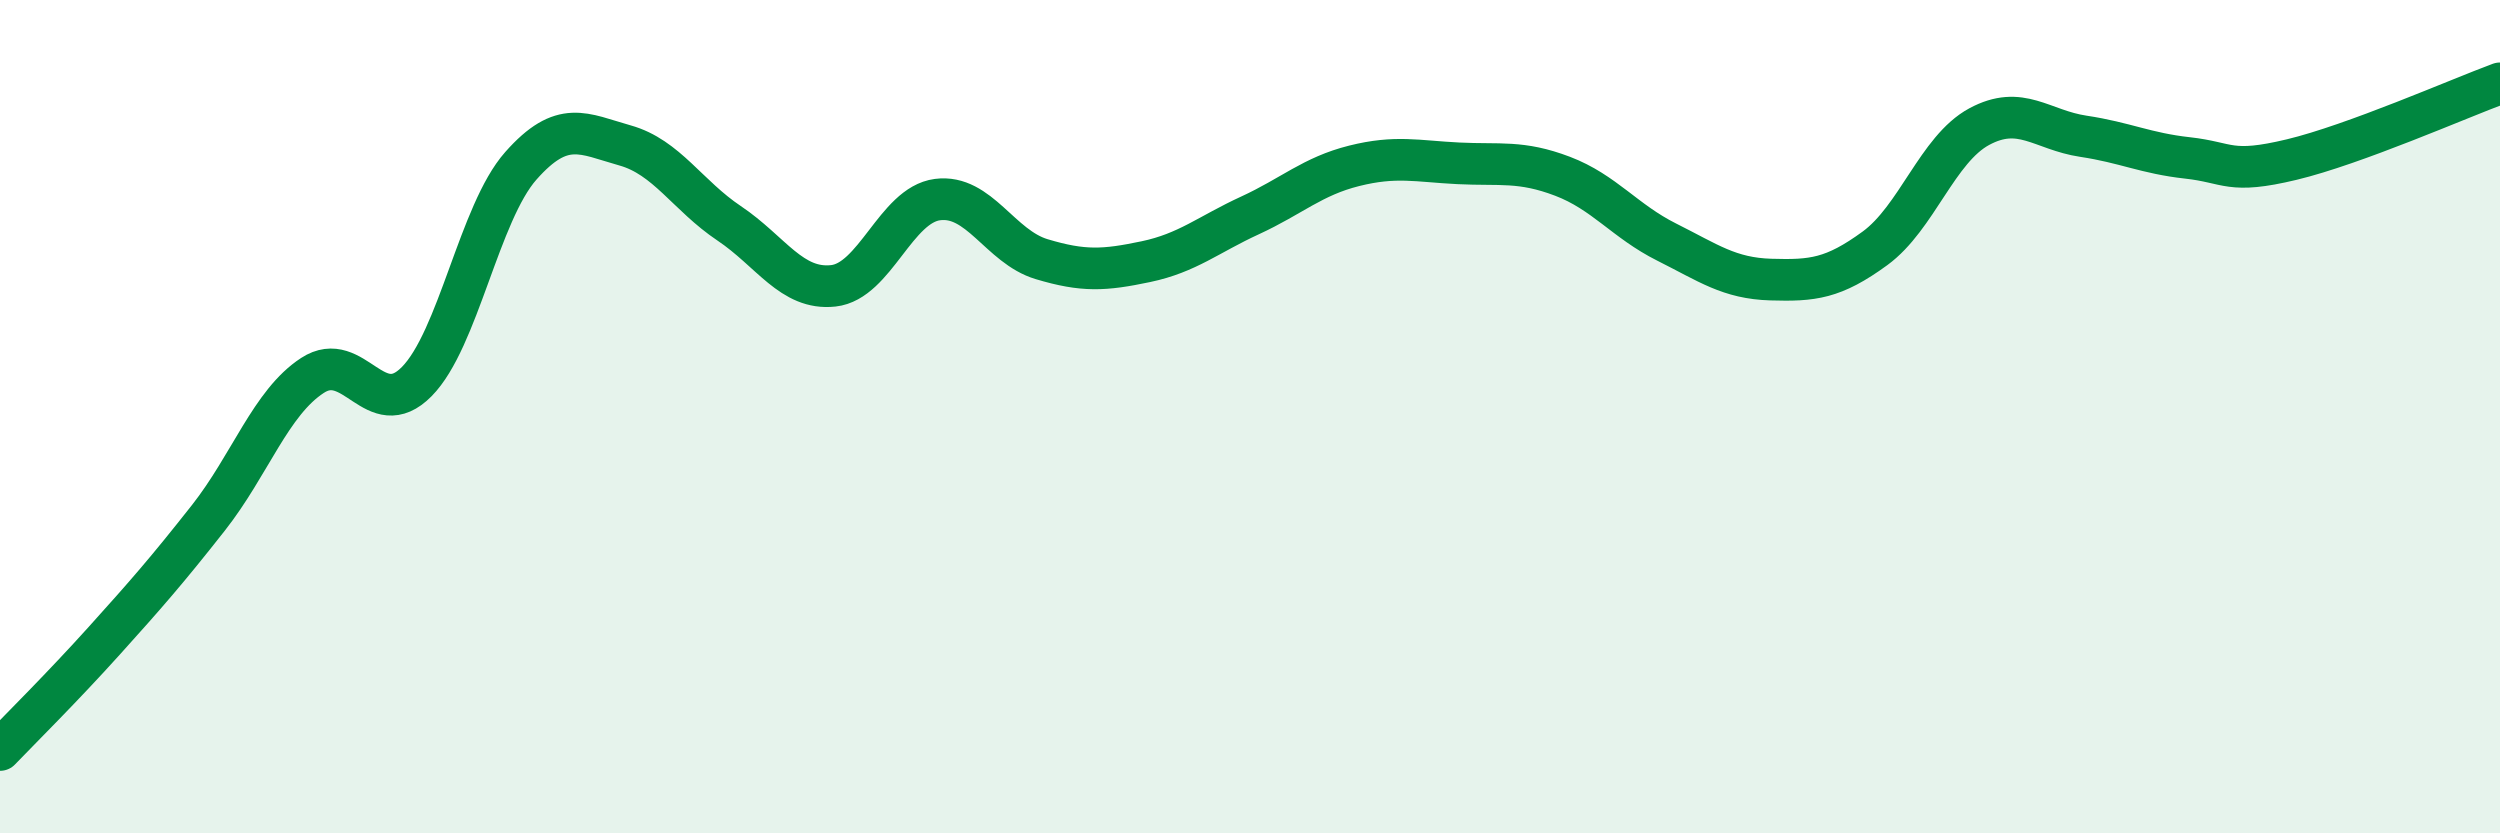
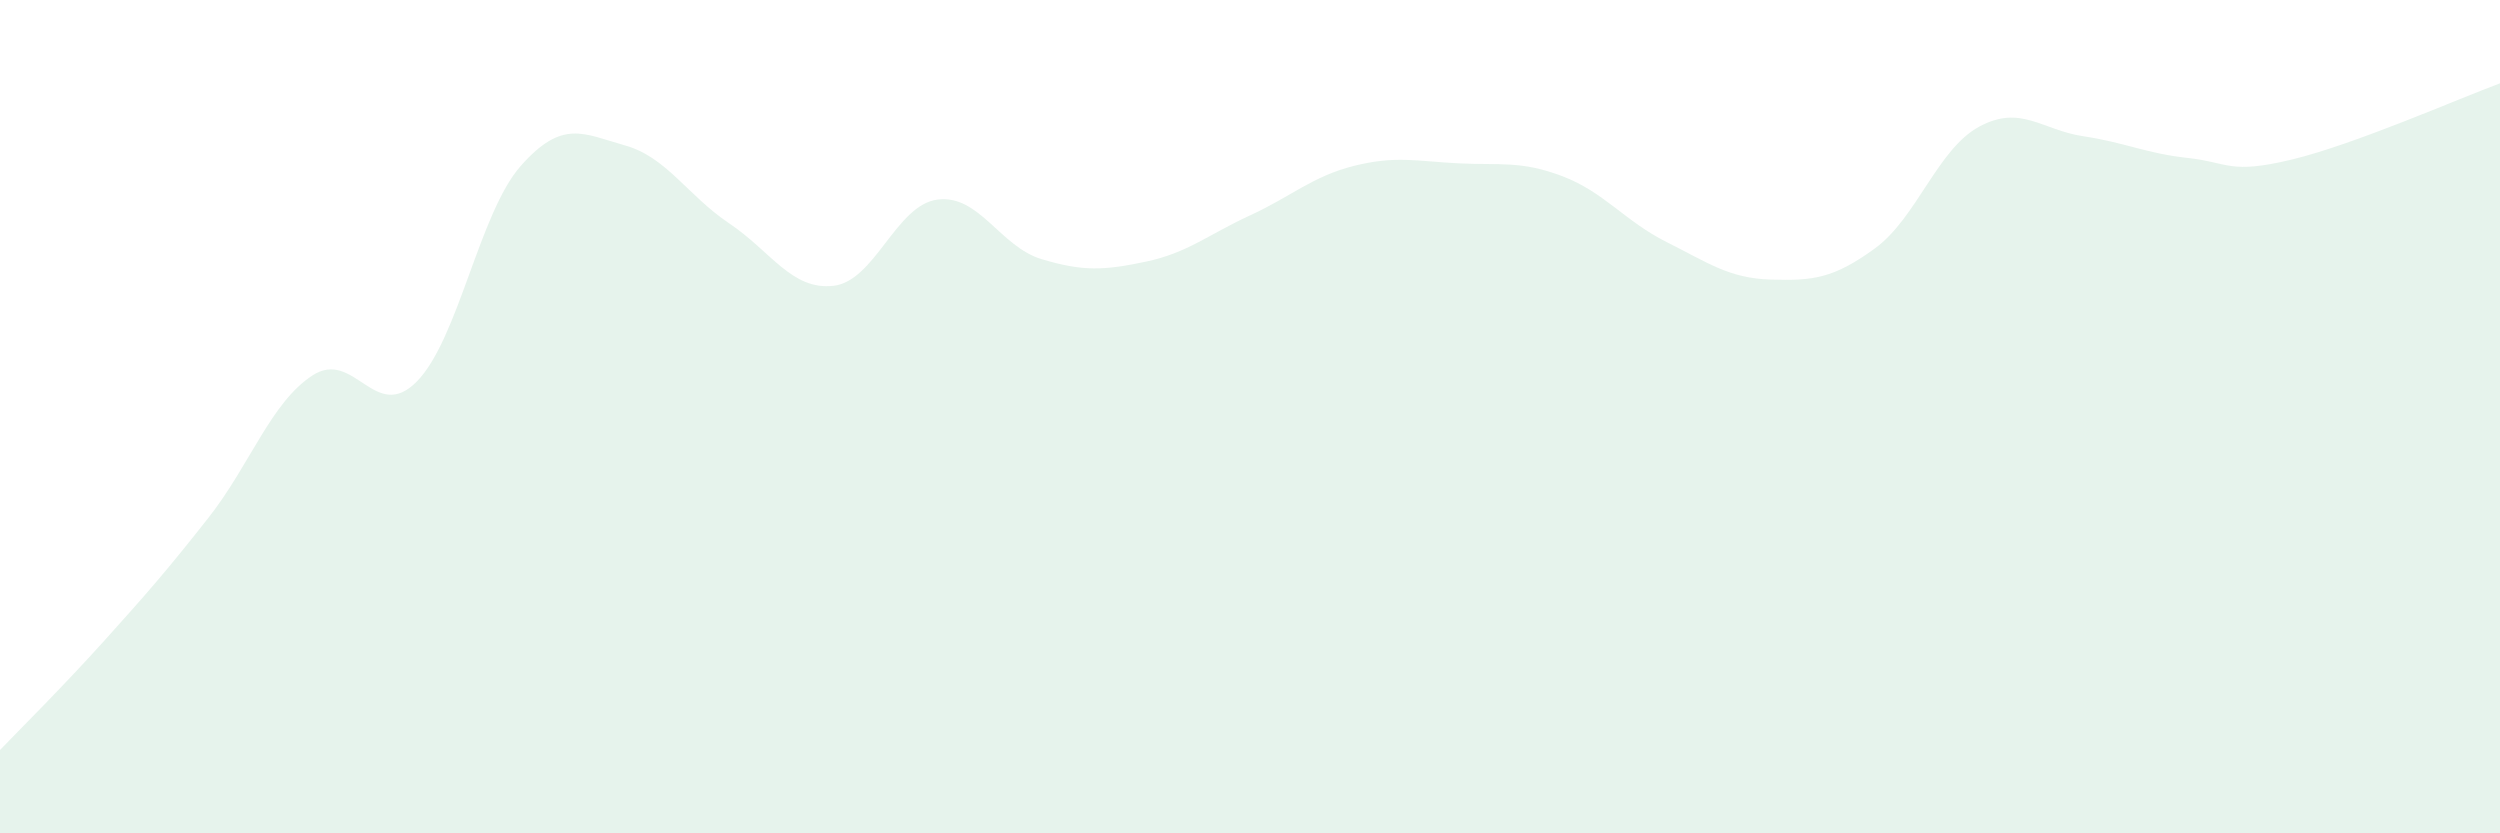
<svg xmlns="http://www.w3.org/2000/svg" width="60" height="20" viewBox="0 0 60 20">
  <path d="M 0,18 C 0.5,17.48 1.5,16.49 2.5,15.38 C 3.5,14.27 4,13.7 5,12.43 C 6,11.16 6.5,9.66 7.5,9.01 C 8.5,8.36 9,10.17 10,9.16 C 11,8.15 11.5,5.11 12.5,3.98 C 13.5,2.85 14,3.21 15,3.49 C 16,3.77 16.5,4.69 17.5,5.36 C 18.5,6.03 19,6.97 20,6.86 C 21,6.75 21.5,4.92 22.5,4.79 C 23.5,4.66 24,5.92 25,6.22 C 26,6.52 26.5,6.49 27.5,6.28 C 28.5,6.07 29,5.63 30,5.17 C 31,4.71 31.5,4.23 32.5,3.98 C 33.5,3.73 34,3.87 35,3.92 C 36,3.97 36.5,3.85 37.5,4.23 C 38.5,4.61 39,5.31 40,5.81 C 41,6.31 41.5,6.68 42.5,6.71 C 43.5,6.74 44,6.69 45,5.96 C 46,5.23 46.5,3.58 47.5,3.04 C 48.5,2.5 49,3.12 50,3.27 C 51,3.42 51.5,3.68 52.5,3.79 C 53.5,3.9 53.5,4.19 55,3.83 C 56.5,3.47 59,2.37 60,2L60 20L0 20Z" fill="#008740" opacity="0.1" stroke-linecap="round" stroke-linejoin="round" />
-   <path d="M 0,18 C 0.5,17.48 1.5,16.49 2.5,15.38 C 3.5,14.27 4,13.7 5,12.43 C 6,11.16 6.5,9.66 7.5,9.01 C 8.5,8.36 9,10.17 10,9.16 C 11,8.15 11.5,5.11 12.5,3.98 C 13.5,2.85 14,3.21 15,3.49 C 16,3.77 16.5,4.69 17.5,5.36 C 18.5,6.03 19,6.97 20,6.86 C 21,6.75 21.5,4.92 22.5,4.79 C 23.5,4.66 24,5.92 25,6.22 C 26,6.52 26.5,6.49 27.5,6.28 C 28.5,6.07 29,5.63 30,5.17 C 31,4.71 31.5,4.23 32.5,3.98 C 33.5,3.73 34,3.87 35,3.92 C 36,3.97 36.5,3.85 37.5,4.23 C 38.5,4.61 39,5.31 40,5.81 C 41,6.31 41.5,6.68 42.5,6.71 C 43.5,6.74 44,6.69 45,5.96 C 46,5.23 46.5,3.58 47.5,3.04 C 48.5,2.5 49,3.12 50,3.27 C 51,3.42 51.5,3.68 52.5,3.79 C 53.5,3.9 53.5,4.19 55,3.83 C 56.5,3.47 59,2.37 60,2" stroke="#008740" stroke-width="1" fill="none" stroke-linecap="round" stroke-linejoin="round" />
</svg>